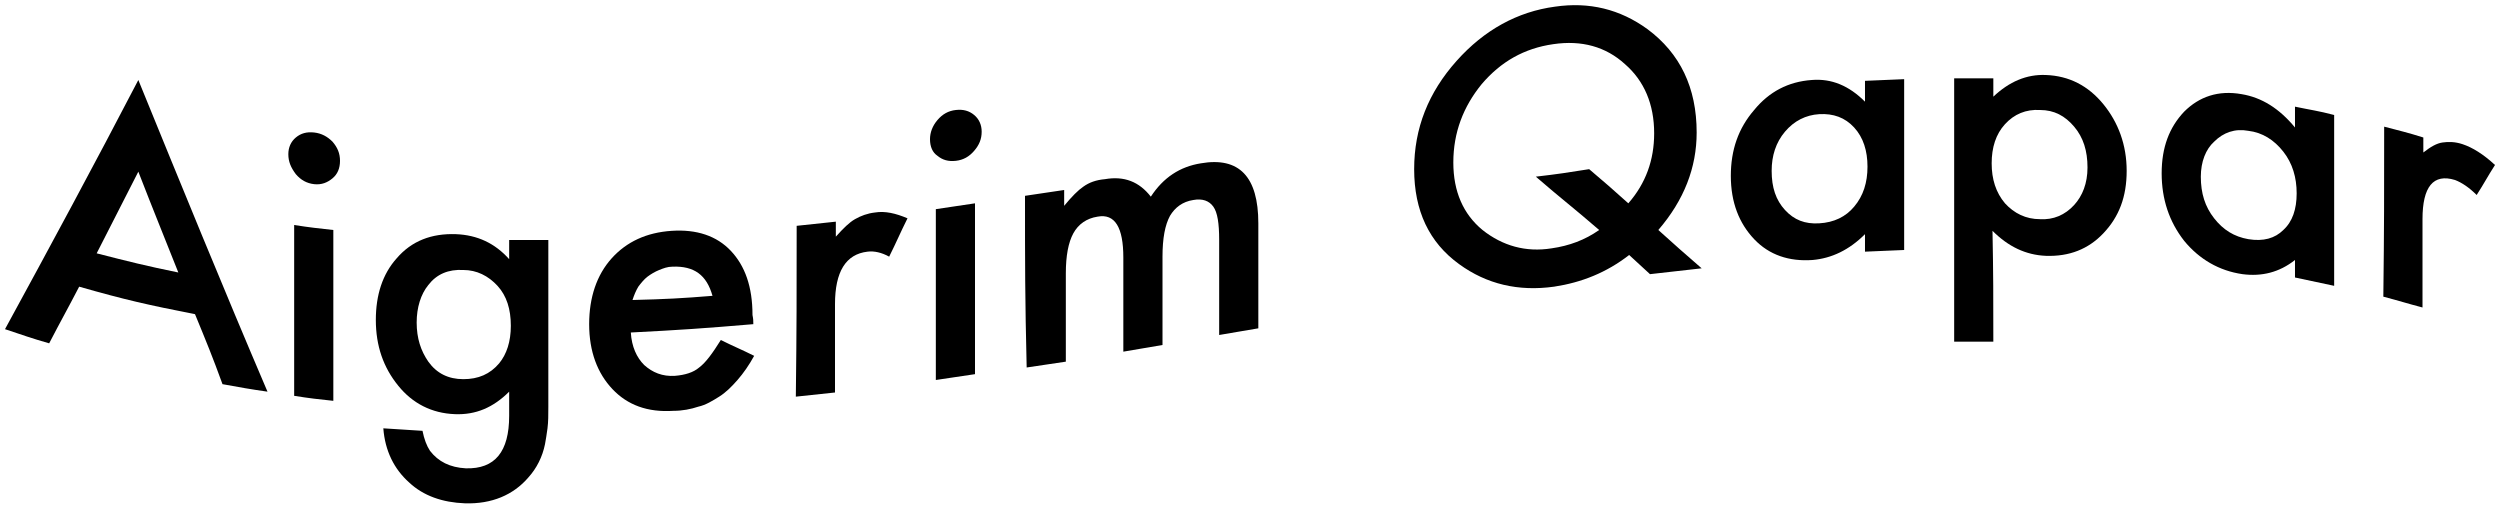
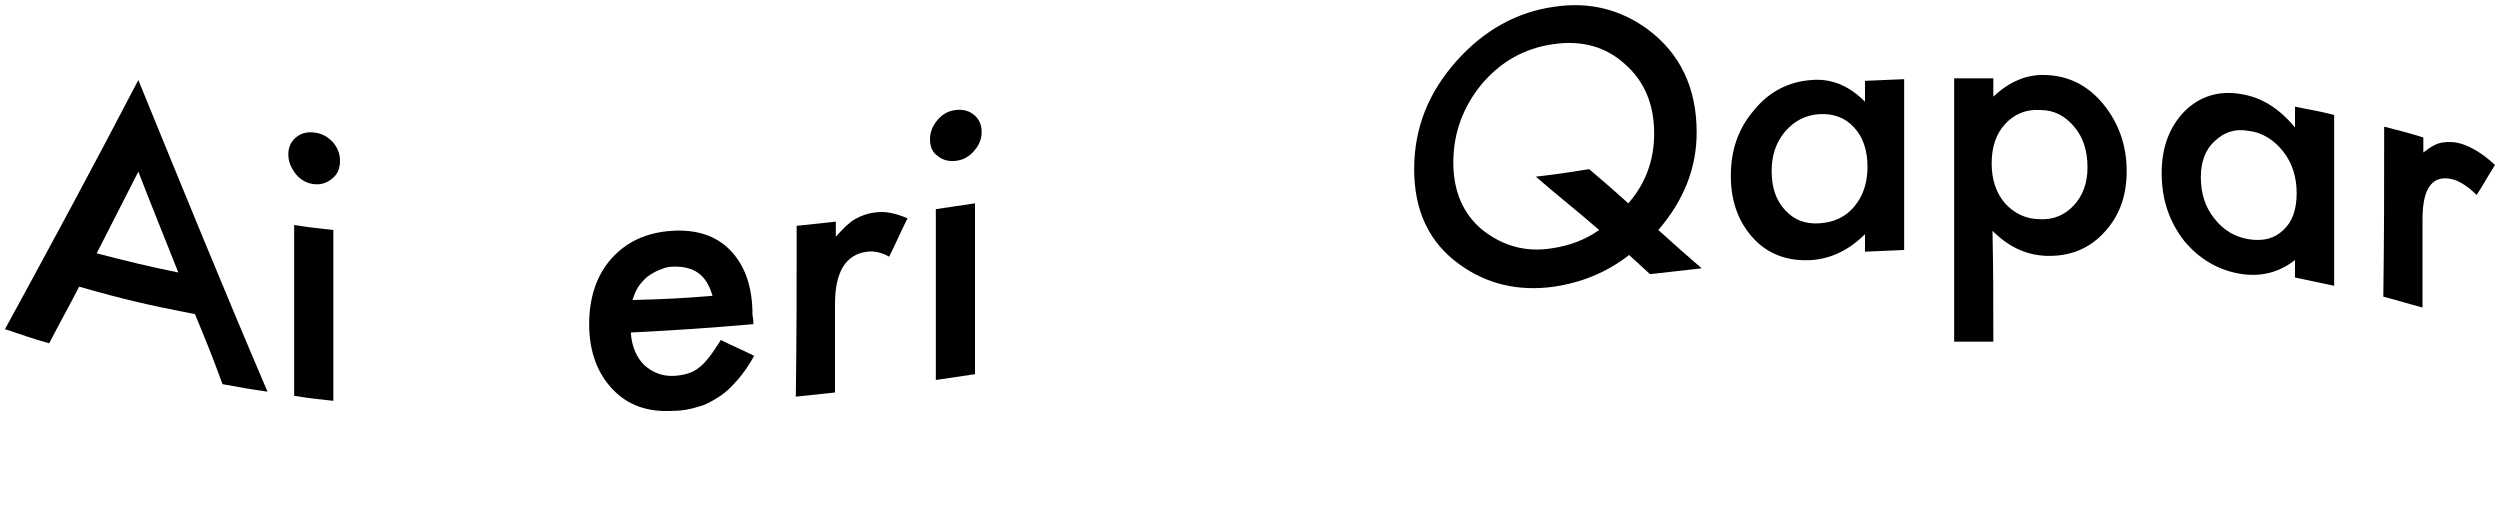
<svg xmlns="http://www.w3.org/2000/svg" width="300" height="61" viewBox="0 0 300 61" fill="none">
  <path d="M23.4 37.7C17.8 36.6 15.1 36 9.5 34.4C8.1 37.1 7.3 38.5 5.9 41.2C3.8 40.6 2.7 40.2 0.6 39.5C6 29.6 11.4 19.6 16.6 9.6C21.7 22.1 26.8 34.6 32.1 47C30 46.7 28.9 46.5 26.7 46.1C25.5 42.8 24.8 41.1 23.4 37.7ZM21.4 32.7C19.5 27.9 18.5 25.5 16.6 20.6C14.6 24.5 13.6 26.5 11.6 30.4C15.5 31.4 17.5 31.9 21.4 32.7Z" fill="black" />
  <path d="M34.6 18.5C34.6 17.7 34.9 17 35.5 16.5C36.1 16 36.8 15.8 37.7 15.9C38.6 16 39.3 16.4 39.9 17C40.5 17.7 40.8 18.4 40.8 19.3C40.8 20.2 40.5 20.9 39.9 21.4C39.3 21.9 38.6 22.2 37.7 22.1C36.8 22 36.1 21.6 35.5 20.9C34.9 20.1 34.6 19.4 34.6 18.5ZM40 27.6C40 35.8 40 39.9 40 48.1C38.1 47.9 37.2 47.8 35.3 47.5C35.3 39.3 35.3 35.2 35.3 27C37.2 27.3 38.2 27.4 40 27.6Z" fill="black" />
-   <path d="M65.8 48.799C65.8 49.799 65.8 50.599 65.7 51.399C65.6 52.099 65.5 52.799 65.4 53.299C65.1 54.799 64.4 56.199 63.4 57.299C61.6 59.399 59 60.499 55.8 60.399C53.1 60.299 50.8 59.499 49.1 57.899C47.3 56.299 46.2 54.099 46 51.399C47.9 51.499 48.8 51.599 50.7 51.699C50.9 52.699 51.2 53.499 51.6 54.099C52.6 55.399 54 56.099 55.9 56.199C59.4 56.299 61.1 54.199 61.1 49.899C61.1 48.799 61.1 48.199 61.1 46.999C59.2 48.899 57.1 49.799 54.6 49.699C51.8 49.599 49.5 48.399 47.8 46.299C46 44.099 45.1 41.499 45.1 38.399C45.1 35.399 45.9 32.899 47.6 30.999C49.4 28.899 51.8 27.999 54.7 28.099C57.3 28.199 59.4 29.199 61.1 31.099C61.1 30.199 61.1 29.699 61.1 28.799C63 28.799 63.9 28.799 65.8 28.799C65.8 36.799 65.8 40.799 65.8 48.799ZM61.3 39.099C61.3 37.099 60.8 35.499 59.7 34.299C58.6 33.099 57.2 32.399 55.6 32.399C53.8 32.299 52.4 32.899 51.4 34.199C50.5 35.299 50 36.899 50 38.699C50 40.599 50.5 42.099 51.4 43.399C52.4 44.799 53.8 45.499 55.6 45.499C57.4 45.499 58.8 44.899 59.9 43.599C60.8 42.499 61.3 40.999 61.3 39.099Z" fill="black" />
  <path d="M90.399 38.9C84.499 39.4 81.599 39.6 75.699 39.9C75.799 41.6 76.399 42.9 77.299 43.8C78.299 44.7 79.499 45.2 80.999 45.1C82.199 45 83.199 44.7 83.899 44.1C84.699 43.5 85.499 42.4 86.499 40.8C88.099 41.6 88.899 41.9 90.499 42.7C89.899 43.8 89.199 44.8 88.499 45.6C87.799 46.4 87.099 47.1 86.299 47.6C85.499 48.1 84.699 48.6 83.799 48.8C82.899 49.1 81.899 49.3 80.799 49.3C77.699 49.5 75.299 48.6 73.499 46.7C71.699 44.8 70.699 42.2 70.699 38.9C70.699 35.7 71.599 33 73.399 31C75.199 29 77.599 27.9 80.599 27.7C83.599 27.5 85.999 28.3 87.699 30.1C89.399 31.9 90.299 34.4 90.299 37.8C90.399 38.3 90.399 38.5 90.399 38.9ZM85.499 35.5C84.799 33 83.299 31.9 80.699 32C80.099 32 79.599 32.2 79.099 32.4C78.599 32.6 78.099 32.9 77.699 33.2C77.299 33.5 76.899 34 76.599 34.4C76.299 34.9 76.099 35.4 75.899 36C79.899 35.9 81.799 35.8 85.499 35.5Z" fill="black" />
  <path d="M95.6 27.099C97.5 26.899 98.4 26.799 100.3 26.599C100.3 27.299 100.3 27.699 100.3 28.399C101.2 27.399 101.9 26.699 102.6 26.299C103.3 25.899 104.1 25.599 105 25.499C106.2 25.299 107.5 25.599 108.9 26.199C108 27.999 107.6 28.999 106.7 30.799C105.8 30.299 104.9 30.099 104.1 30.199C101.5 30.499 100.2 32.599 100.2 36.499C100.2 40.699 100.2 42.899 100.2 47.099C98.3 47.299 97.4 47.399 95.5 47.599C95.6 39.399 95.6 35.299 95.6 27.099Z" fill="black" />
  <path d="M111.6 16.699C111.6 15.899 111.9 15.099 112.5 14.399C113.1 13.699 113.8 13.299 114.7 13.199C115.6 13.099 116.3 13.299 116.9 13.799C117.5 14.299 117.8 14.999 117.8 15.799C117.8 16.699 117.5 17.399 116.9 18.099C116.3 18.799 115.6 19.199 114.7 19.299C113.8 19.399 113.1 19.199 112.5 18.699C111.9 18.299 111.6 17.599 111.6 16.699ZM117 24.399C117 32.599 117 36.699 117 44.899C115.1 45.199 114.2 45.299 112.3 45.599C112.3 37.399 112.3 33.299 112.3 25.099C114.2 24.799 115.1 24.699 117 24.399Z" fill="black" />
-   <path d="M123 23.499C124.9 23.199 125.8 23.099 127.7 22.799C127.7 23.599 127.7 23.899 127.7 24.699C128.6 23.599 129.4 22.799 130 22.399C130.7 21.899 131.5 21.599 132.6 21.499C134.9 21.099 136.7 21.799 138.1 23.599C139.6 21.299 141.6 19.999 144.1 19.599C148.7 18.799 151 21.199 151 26.799C151 31.899 151 34.399 151 39.399C149.1 39.699 148.2 39.899 146.3 40.199C146.3 35.699 146.3 33.399 146.3 28.799C146.3 26.799 146.1 25.499 145.6 24.799C145.1 24.099 144.3 23.799 143.2 23.999C141.9 24.199 141 24.899 140.4 25.899C139.8 26.999 139.5 28.599 139.5 30.799C139.5 34.999 139.5 37.099 139.5 41.399C137.6 41.699 136.7 41.899 134.8 42.199C134.8 37.699 134.8 35.399 134.8 30.899C134.8 27.299 133.8 25.599 131.7 25.999C130.4 26.199 129.4 26.899 128.8 27.999C128.2 29.099 127.9 30.699 127.9 32.799C127.9 36.999 127.9 39.099 127.9 43.399C126 43.699 125.1 43.799 123.2 44.099C123 35.799 123 31.699 123 23.499Z" fill="black" />
  <path d="M204.199 32.199C201.699 32.499 200.499 32.599 197.999 32.899C196.999 31.999 196.499 31.499 195.499 30.599C192.799 32.699 189.799 33.899 186.499 34.399C182.199 34.999 178.399 34.099 175.099 31.699C171.499 29.099 169.699 25.299 169.699 20.299C169.699 15.399 171.399 11.099 174.799 7.299C178.099 3.599 182.099 1.399 186.599 0.799C190.699 0.199 194.399 1.099 197.699 3.499C201.599 6.399 203.599 10.499 203.599 15.899C203.599 20.099 202.099 23.999 198.999 27.599C200.999 29.399 201.999 30.299 204.199 32.199ZM190.699 20.299C192.599 21.899 193.499 22.699 195.399 24.399C197.499 21.999 198.499 19.199 198.499 15.999C198.499 12.499 197.299 9.699 194.999 7.699C192.699 5.599 189.799 4.799 186.399 5.299C182.899 5.799 180.099 7.399 177.799 10.099C175.599 12.799 174.399 15.899 174.399 19.499C174.399 22.999 175.599 25.699 177.899 27.599C180.299 29.499 183.099 30.299 186.199 29.799C188.299 29.499 190.199 28.799 191.899 27.599C188.899 24.999 187.299 23.799 184.299 21.199C186.899 20.899 188.199 20.699 190.699 20.299Z" fill="black" />
  <path d="M223.799 9.7C225.699 9.6 226.599 9.6 228.499 9.5C228.499 17.7 228.499 21.8 228.499 30C226.599 30.1 225.699 30.1 223.799 30.2C223.799 29.3 223.799 28.9 223.799 28.1C221.899 30 219.799 31 217.499 31.2C214.699 31.4 212.299 30.6 210.499 28.7C208.699 26.8 207.699 24.3 207.699 21.1C207.699 18 208.599 15.4 210.499 13.2C212.299 11 214.599 9.8 217.399 9.6C219.799 9.4 221.899 10.3 223.799 12.2C223.799 11.1 223.799 10.6 223.799 9.7ZM212.599 20.5C212.599 22.5 213.099 24 214.199 25.2C215.299 26.4 216.599 26.9 218.299 26.8C220.099 26.7 221.499 26 222.499 24.8C223.599 23.5 224.099 21.9 224.099 20C224.099 18.1 223.599 16.5 222.499 15.3C221.399 14.1 219.999 13.6 218.299 13.7C216.699 13.8 215.299 14.5 214.199 15.8C213.099 17.1 212.599 18.7 212.599 20.5Z" fill="black" />
  <path d="M239.2 41C237.3 41 236.4 41 234.5 41C234.5 30.5 234.5 19.9 234.5 9.4C236.4 9.4 237.3 9.4 239.2 9.4C239.2 10.3 239.2 10.7 239.2 11.6C241.1 9.8 243.2 8.9 245.5 9C248.3 9.1 250.6 10.3 252.4 12.5C254.2 14.7 255.2 17.4 255.2 20.5C255.2 23.6 254.3 26 252.4 28C250.6 29.9 248.3 30.8 245.5 30.7C243.1 30.6 241 29.6 239.1 27.7C239.2 32.9 239.2 35.6 239.2 41ZM250.5 20.1C250.5 18.1 250 16.5 248.9 15.2C247.8 13.9 246.5 13.2 244.8 13.2C243.1 13.1 241.7 13.7 240.6 14.9C239.5 16.1 239 17.7 239 19.6C239 21.5 239.5 23.1 240.6 24.4C241.7 25.6 243.1 26.3 244.8 26.3C246.4 26.4 247.8 25.8 248.9 24.6C249.9 23.5 250.5 22 250.5 20.1Z" fill="black" />
  <path d="M275.399 12.799C277.299 13.199 278.199 13.299 280.099 13.799C280.099 21.999 280.099 26.099 280.099 34.299C278.199 33.899 277.299 33.699 275.399 33.299C275.399 32.399 275.399 31.999 275.399 31.199C273.499 32.699 271.399 33.199 269.099 32.899C266.299 32.499 263.899 31.099 262.099 28.899C260.299 26.599 259.399 23.899 259.399 20.799C259.399 17.699 260.299 15.299 262.099 13.399C263.899 11.599 266.199 10.799 268.999 11.299C271.399 11.699 273.499 12.999 275.399 15.299C275.399 14.199 275.399 13.799 275.399 12.799ZM264.099 21.199C264.099 23.199 264.599 24.799 265.699 26.199C266.799 27.599 268.099 28.399 269.799 28.699C271.599 28.999 272.999 28.599 273.999 27.599C275.099 26.599 275.599 25.099 275.599 23.199C275.599 21.299 275.099 19.599 273.999 18.199C272.899 16.799 271.499 15.899 269.799 15.699C268.199 15.399 266.799 15.899 265.699 16.999C264.699 17.899 264.099 19.399 264.099 21.199Z" fill="black" />
  <path d="M286.1 15.199C288 15.699 288.9 15.899 290.8 16.499C290.8 17.199 290.8 17.599 290.8 18.299C291.7 17.599 292.4 17.199 293.1 17.099C293.8 16.999 294.6 16.999 295.5 17.299C296.7 17.699 298 18.499 299.4 19.799C298.5 21.199 298.1 21.999 297.2 23.399C296.3 22.499 295.4 21.899 294.6 21.599C292 20.799 290.7 22.399 290.7 26.299C290.7 30.499 290.7 32.699 290.7 36.899C288.8 36.399 287.9 36.099 286 35.599C286.1 27.399 286.1 23.299 286.1 15.199Z" fill="black" />
</svg>